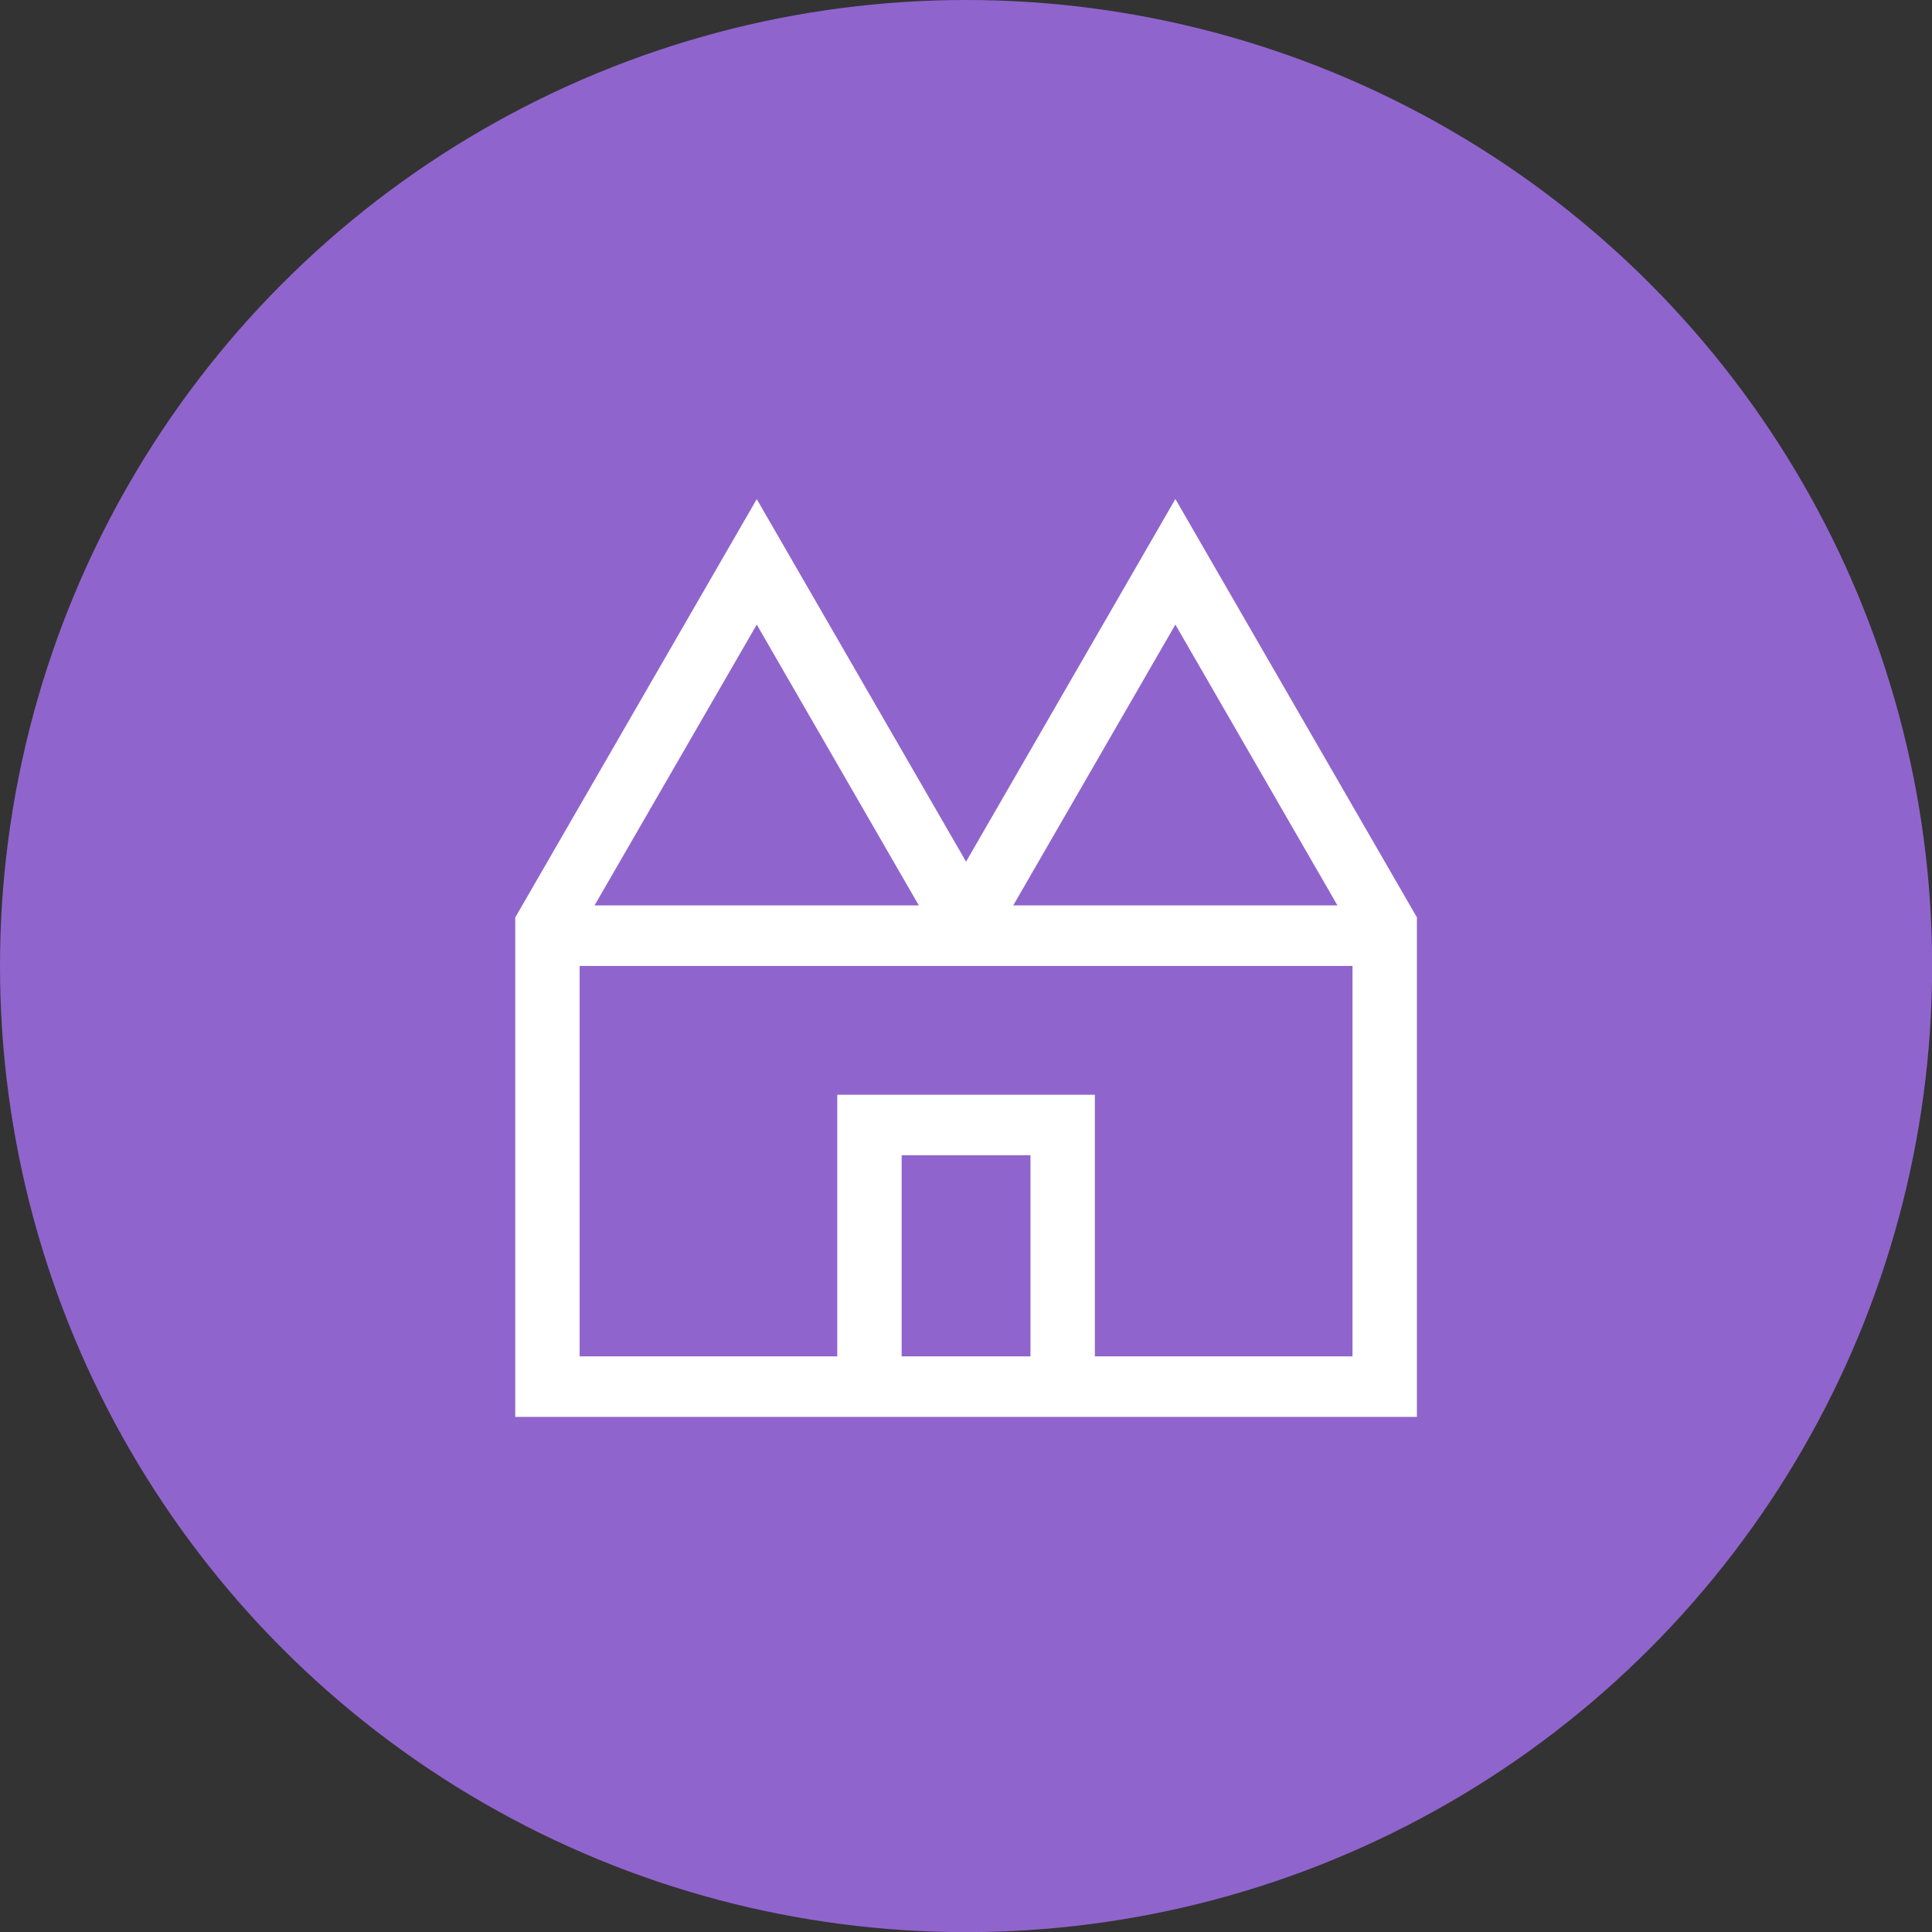
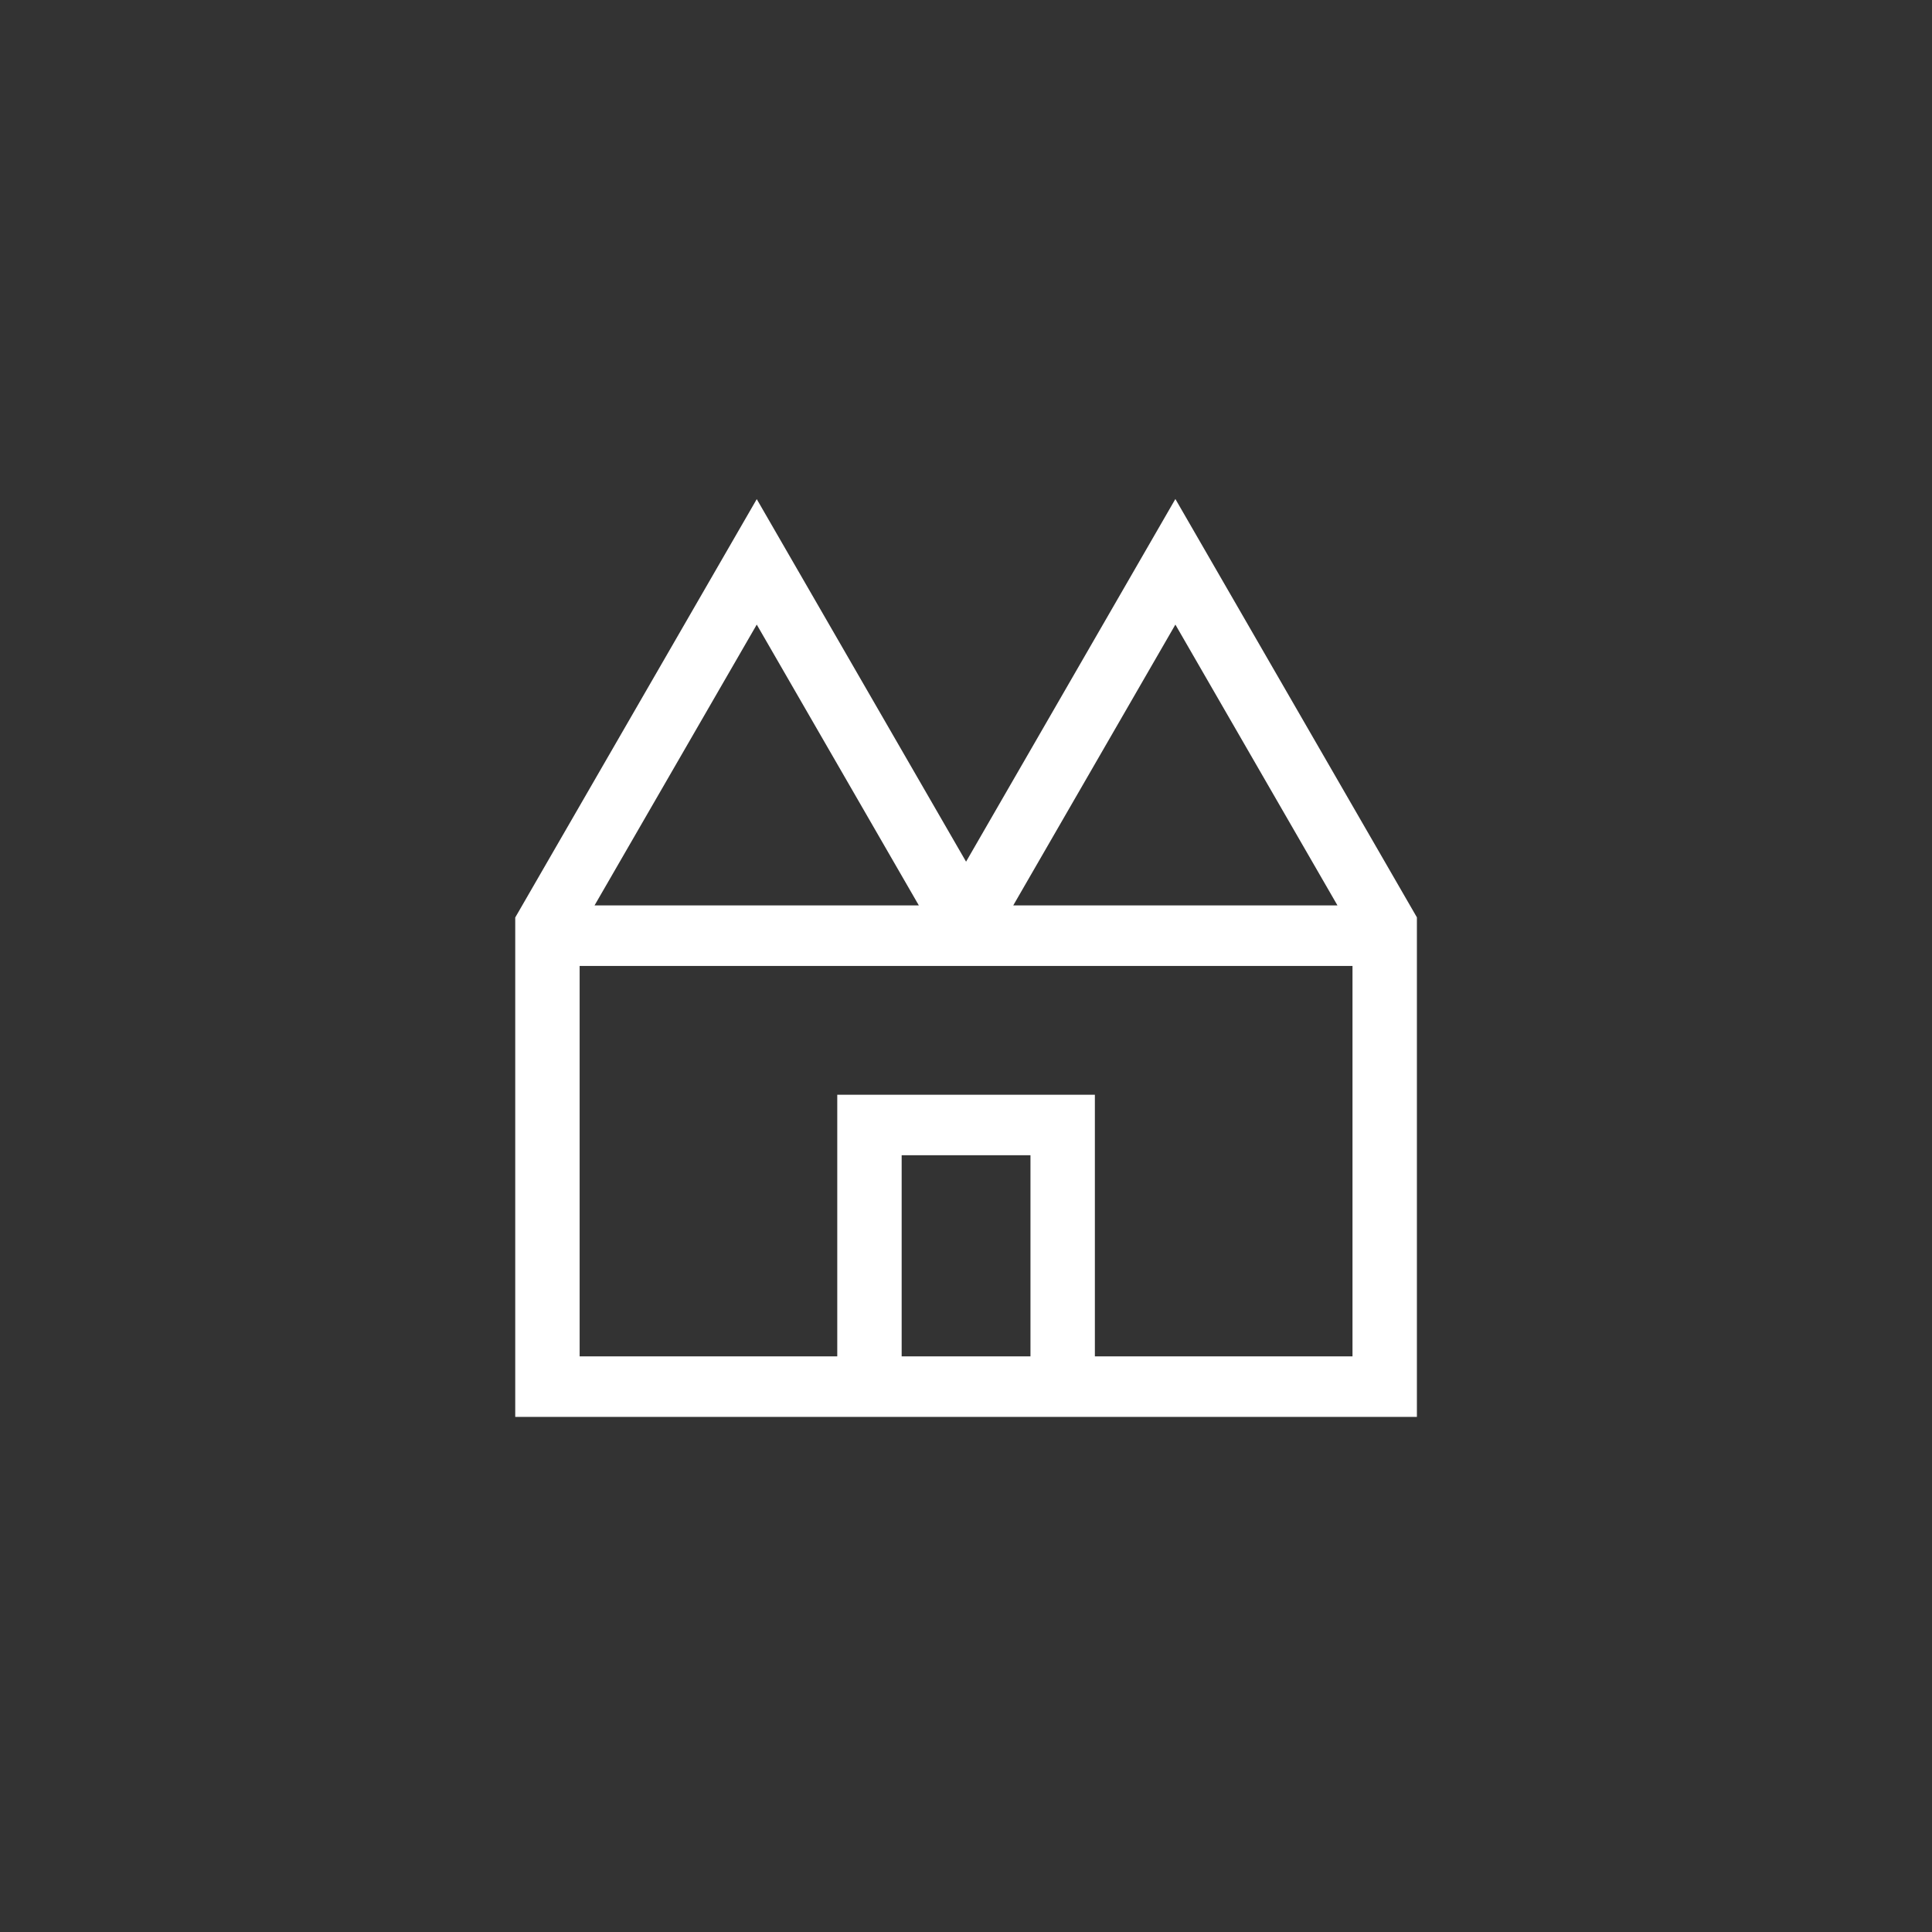
<svg xmlns="http://www.w3.org/2000/svg" version="1.1" id="Layer_1" x="0px" y="0px" viewBox="0 0 143.99 143.99" style="enable-background:new 0 0 143.99 143.99;" xml:space="preserve">
  <rect x="0" y="0" width="143.99" height="143.99" fill="#333333" stroke="none" />
  <style type="text/css">
	.st0{fill:#9064CD;}
	.st1{fill:#FFFFFF;}
</style>
  <g>
-     <circle class="st0" cx="72" cy="72" r="72" />
-     <path class="st1" d="M72,64.22L56.4,37.2l-18,31.18v37.22h67.2V68.37l-18-31.18L72,64.22z M56.4,46.55l12.08,20.93H44.31   L56.4,46.55z M76.8,101.09h-9.6V86.1h9.6V101.09z M100.8,101.09H81.6v-19.5H62.4v19.5H43.2v-29.1h57.6V101.09z M75.51,67.49   L87.6,46.55l12.08,20.93H75.51z" />
+     <path class="st1" d="M72,64.22L56.4,37.2l-18,31.18v37.22h67.2V68.37l-18-31.18L72,64.22z M56.4,46.55l12.08,20.93H44.31   L56.4,46.55z M76.8,101.09h-9.6V86.1h9.6z M100.8,101.09H81.6v-19.5H62.4v19.5H43.2v-29.1h57.6V101.09z M75.51,67.49   L87.6,46.55l12.08,20.93H75.51z" />
  </g>
</svg>